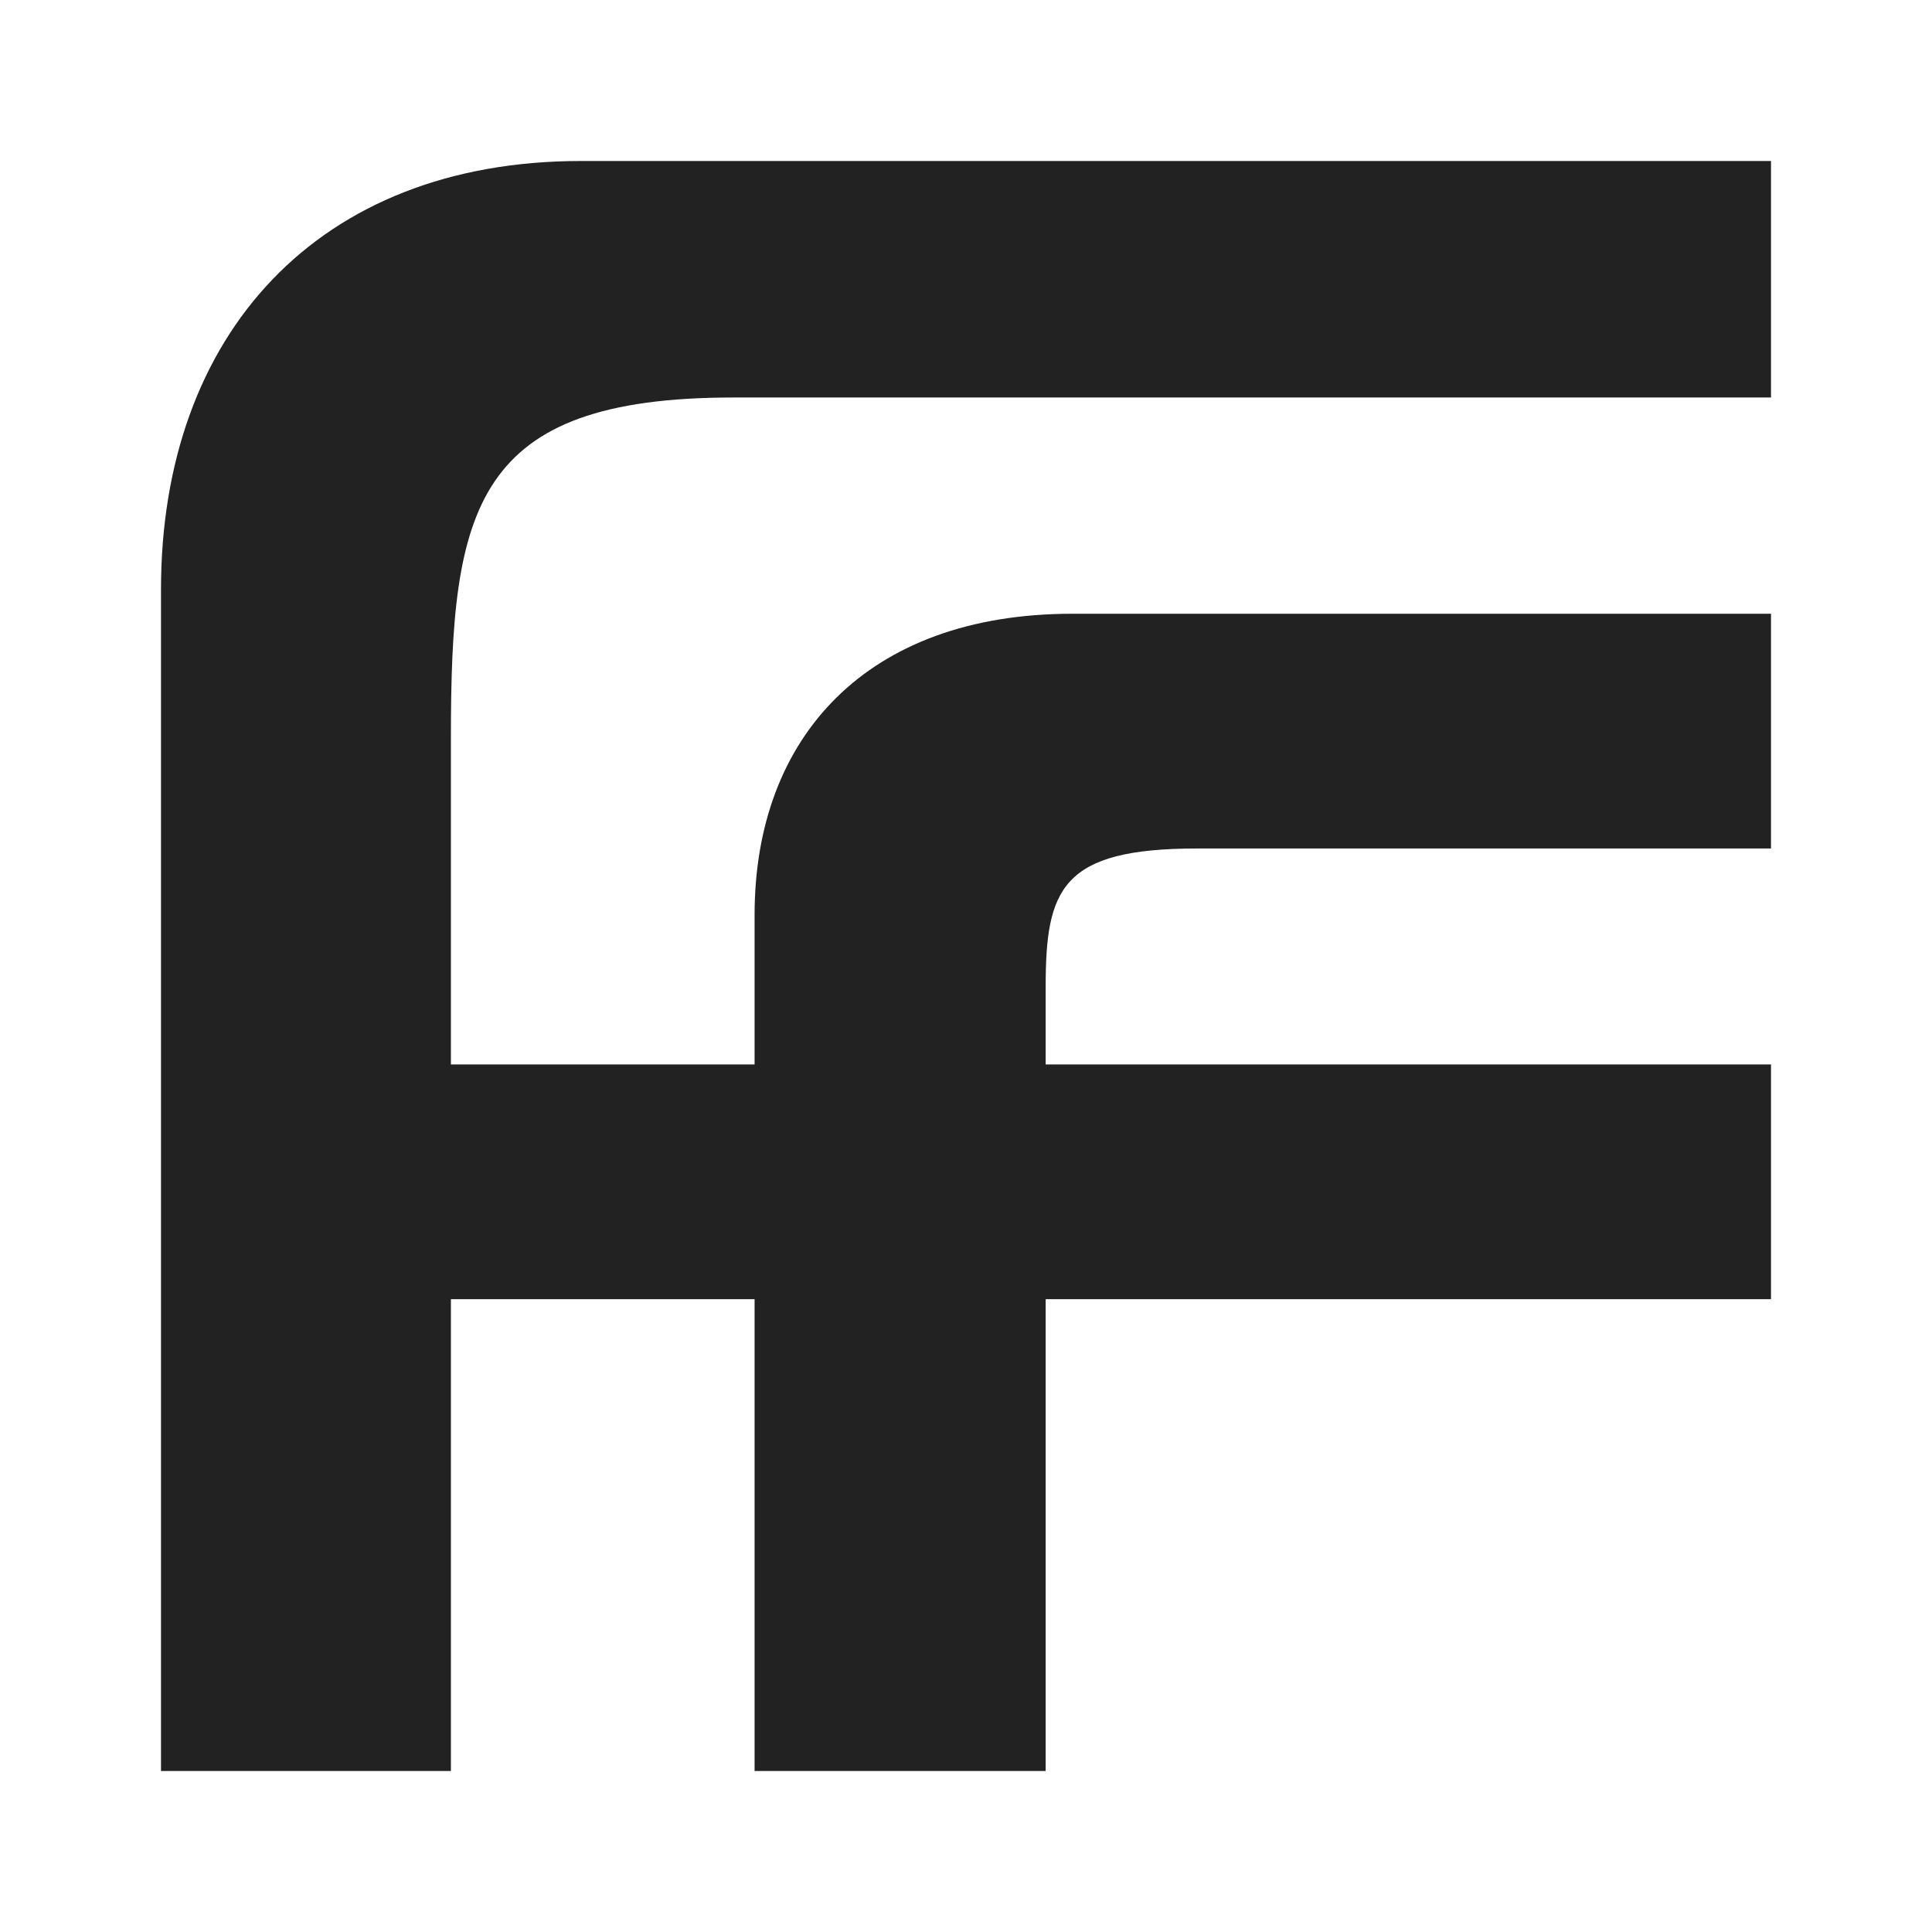
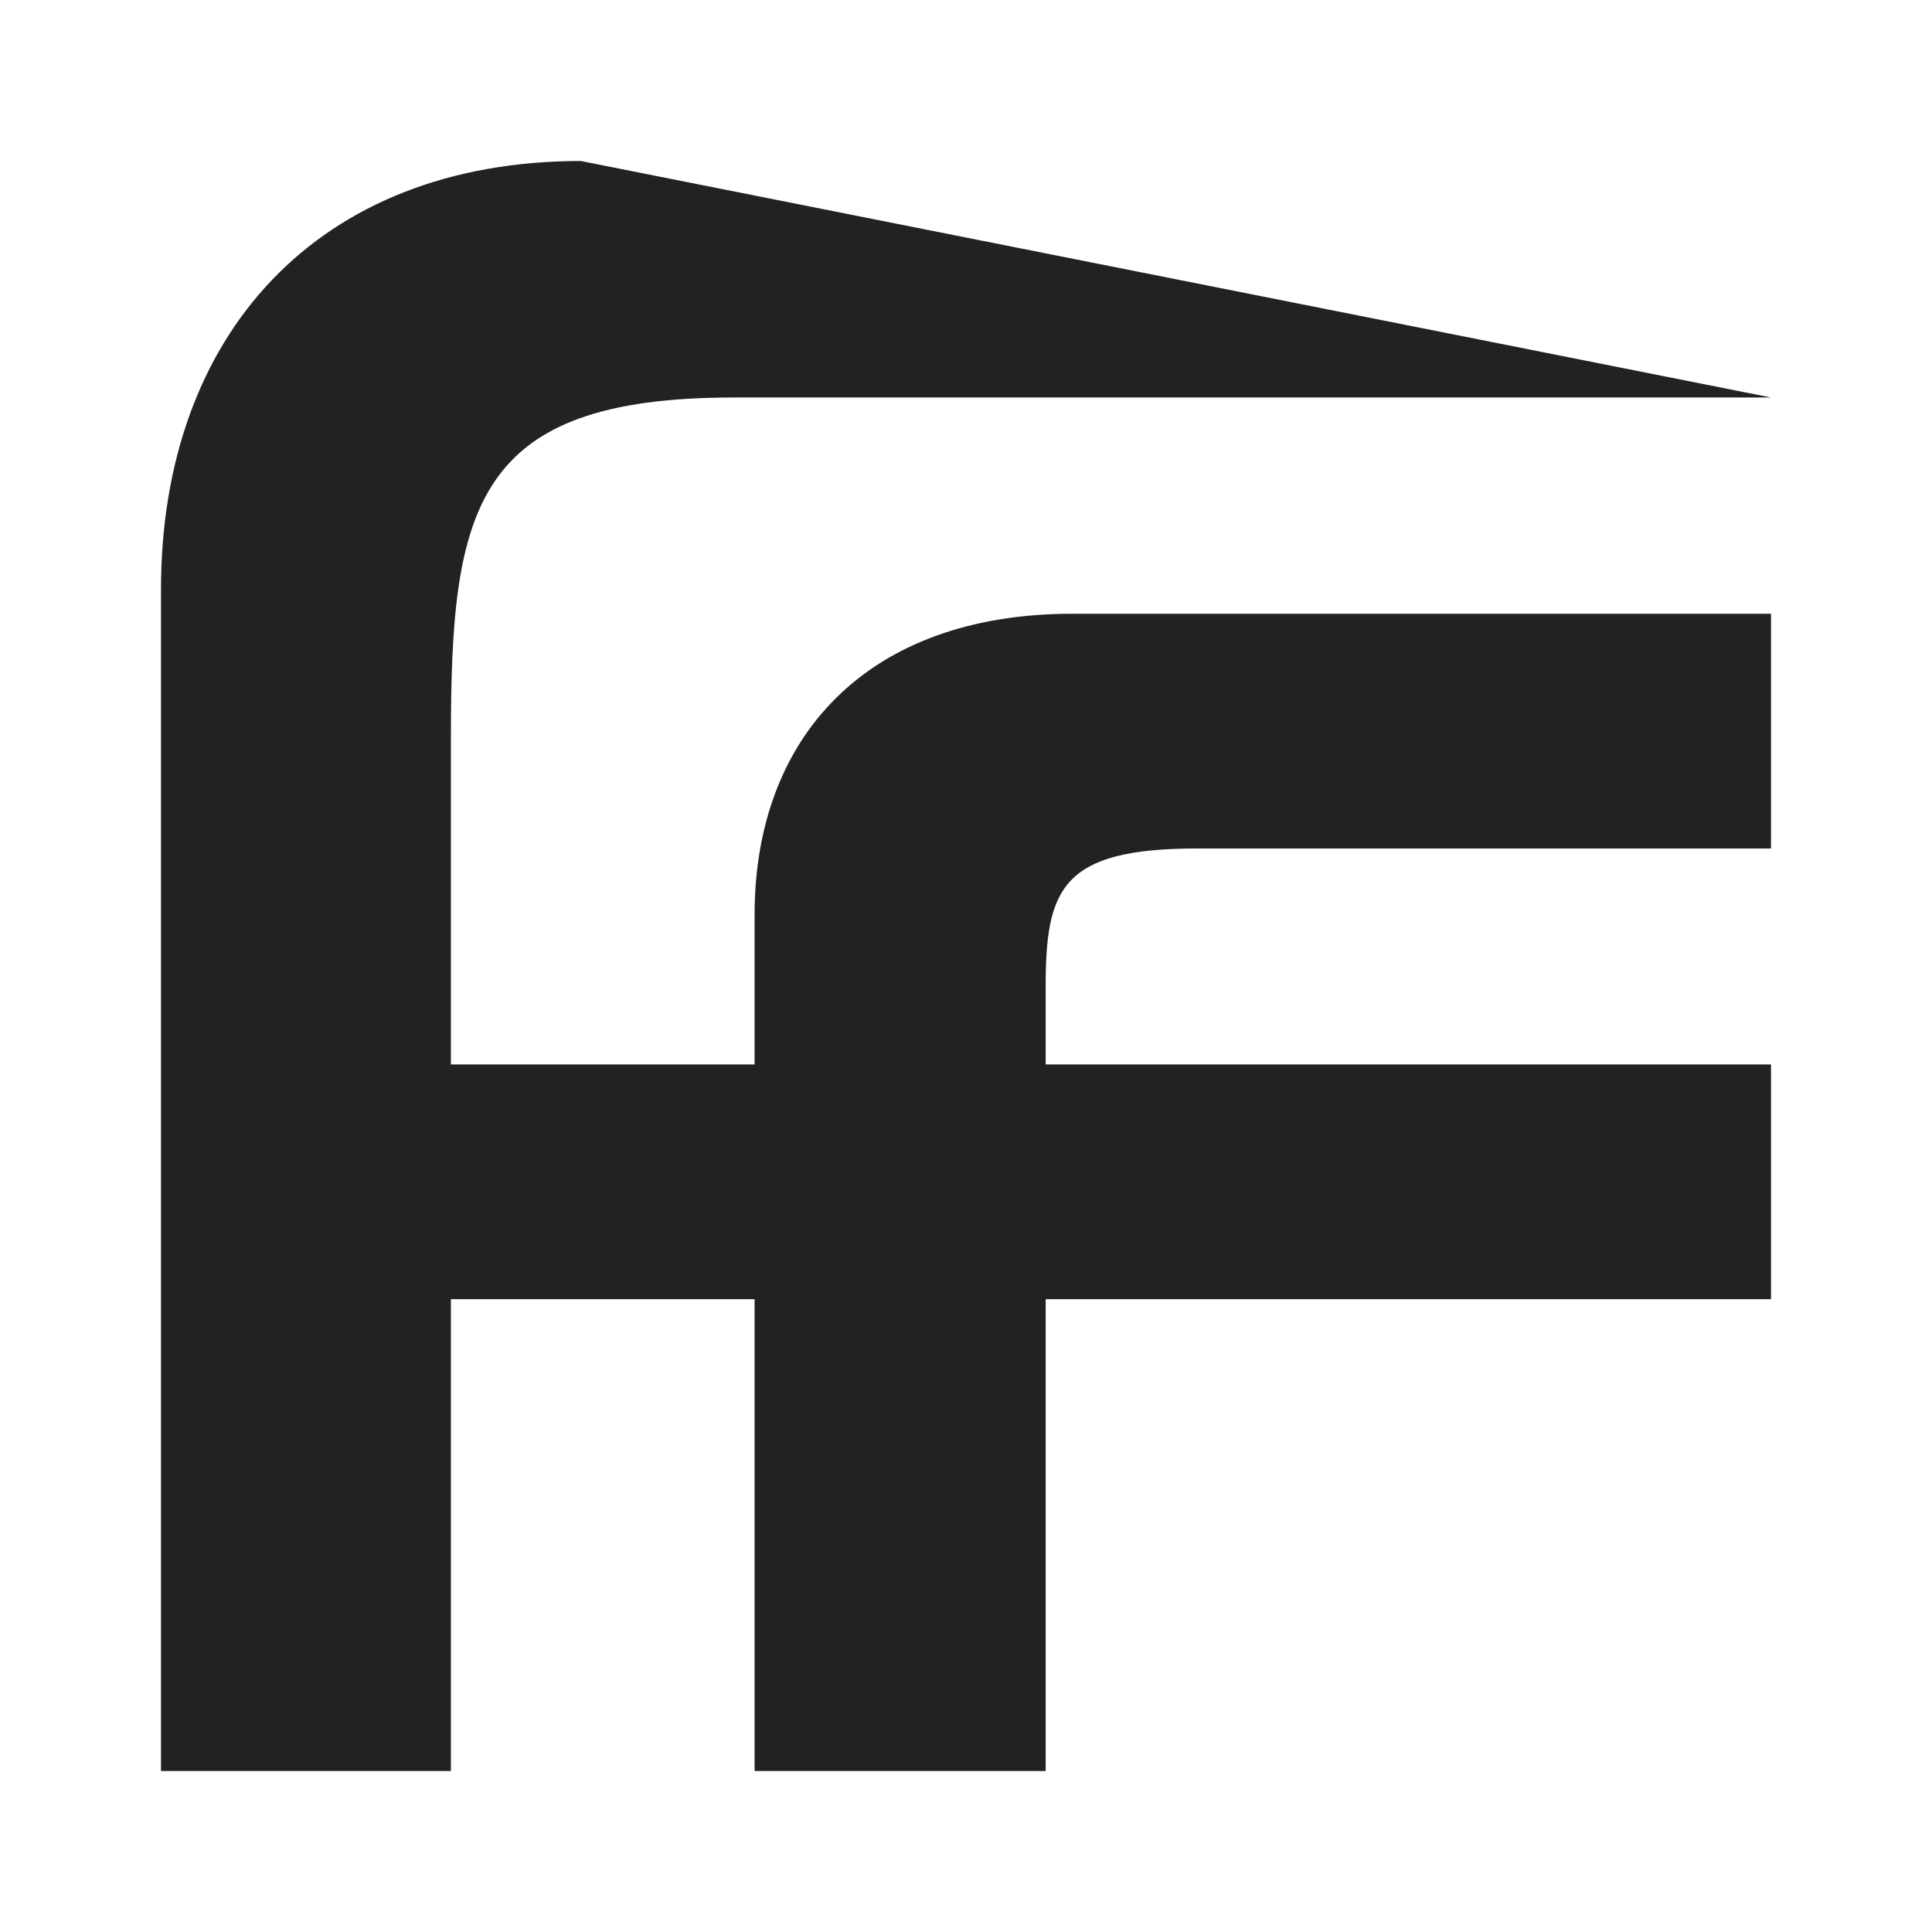
<svg xmlns="http://www.w3.org/2000/svg" width="192px" height="192px" viewBox="0 0 192 192" version="1.1">
  <title>ff_fuse</title>
  <style>
        path { 
            fill: #222222; 
        }

        @media (prefers-color-scheme: dark) {
            path {
                fill: white;
            }
        }
    </style>
  <g id="ff_fuse" stroke="none" stroke-width="1" fill="none" fill-rule="evenodd">
-     <path class="logo" d="M176,84.322 L176,60.994 L106.57,60.994 C86.158,60.994 74.99,73.241 74.99,90.912 L74.99,105.783 L44.81,105.783 L44.81,73.328 C44.81,50.496 47.026,39.503 72.891,39.503 L176,39.503 L176,16 L57.728,16 C31.571,16 16,33.263 16,58.573 L16,176 L44.81,176 L44.81,129.111 L74.99,129.111 L74.99,176 L103.917,176 L103.917,129.111 L176,129.111 L176,105.783 L103.917,105.783 L103.917,98.085 C103.917,88.346 105.462,84.322 118.963,84.322 L176,84.322 Z" id="fuse" />
+     <path class="logo" d="M176,84.322 L176,60.994 L106.57,60.994 C86.158,60.994 74.99,73.241 74.99,90.912 L74.99,105.783 L44.81,105.783 L44.81,73.328 C44.81,50.496 47.026,39.503 72.891,39.503 L176,39.503 L57.728,16 C31.571,16 16,33.263 16,58.573 L16,176 L44.81,176 L44.81,129.111 L74.99,129.111 L74.99,176 L103.917,176 L103.917,129.111 L176,129.111 L176,105.783 L103.917,105.783 L103.917,98.085 C103.917,88.346 105.462,84.322 118.963,84.322 L176,84.322 Z" id="fuse" />
  </g>
</svg>